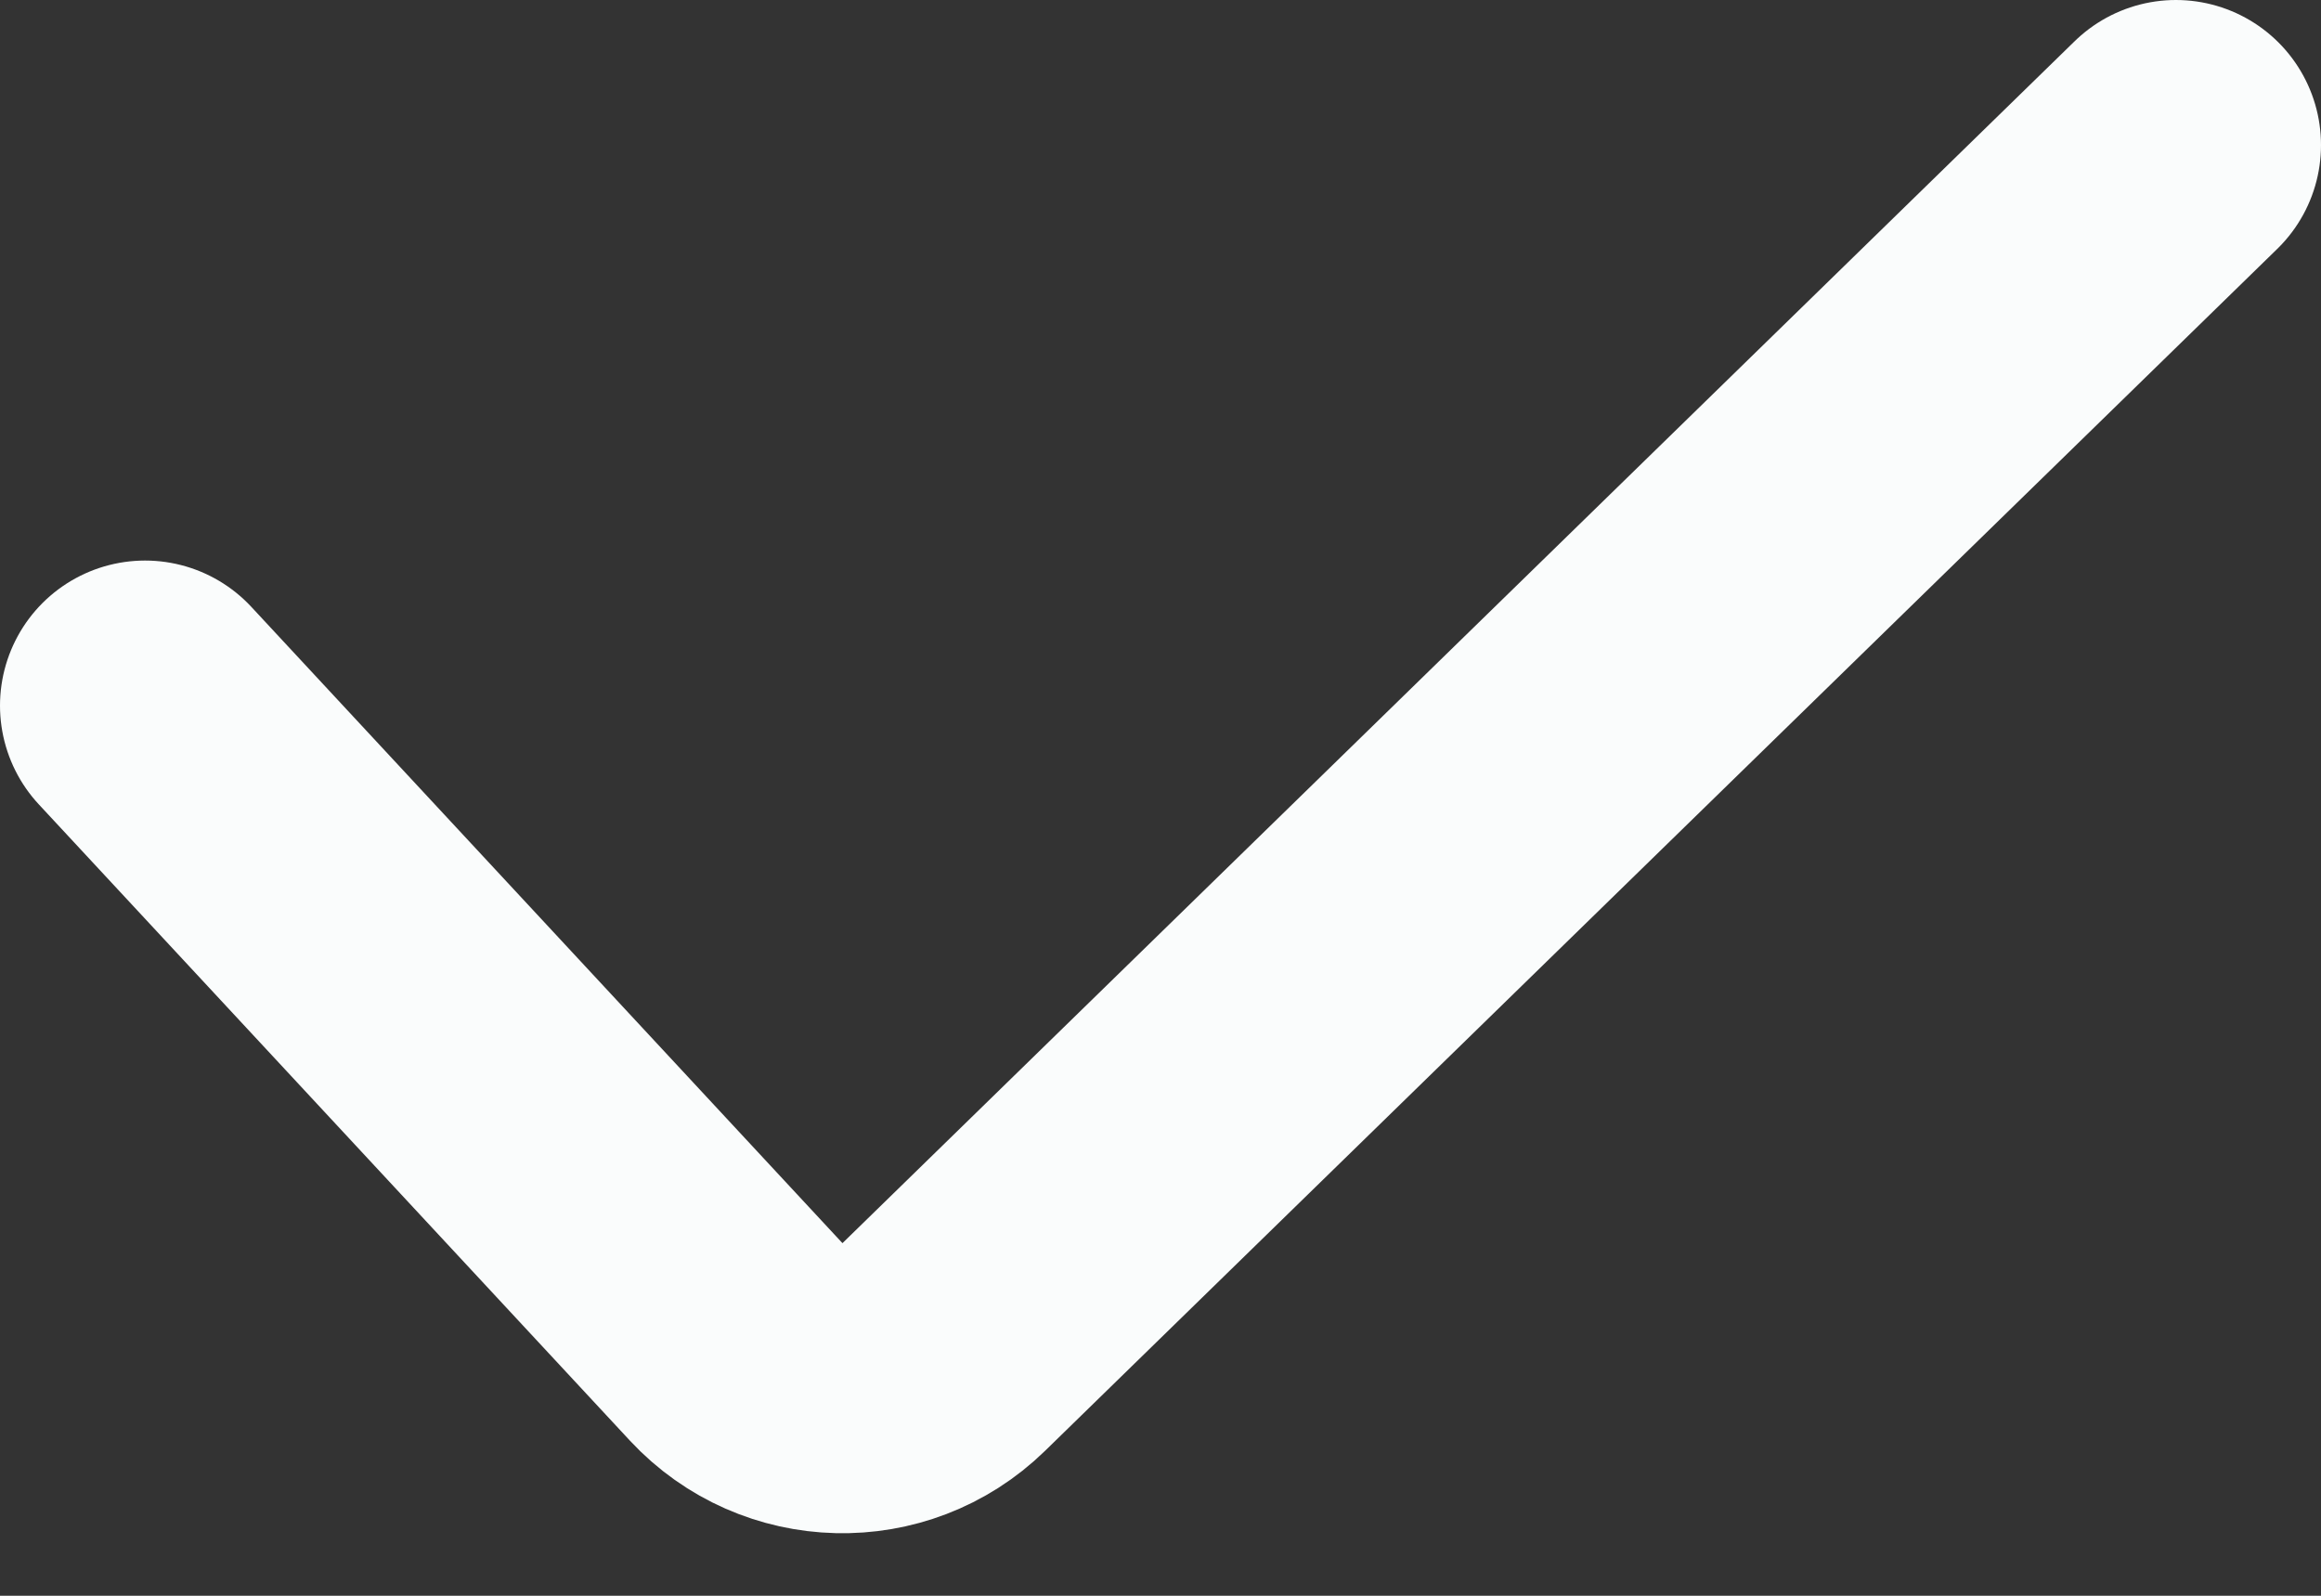
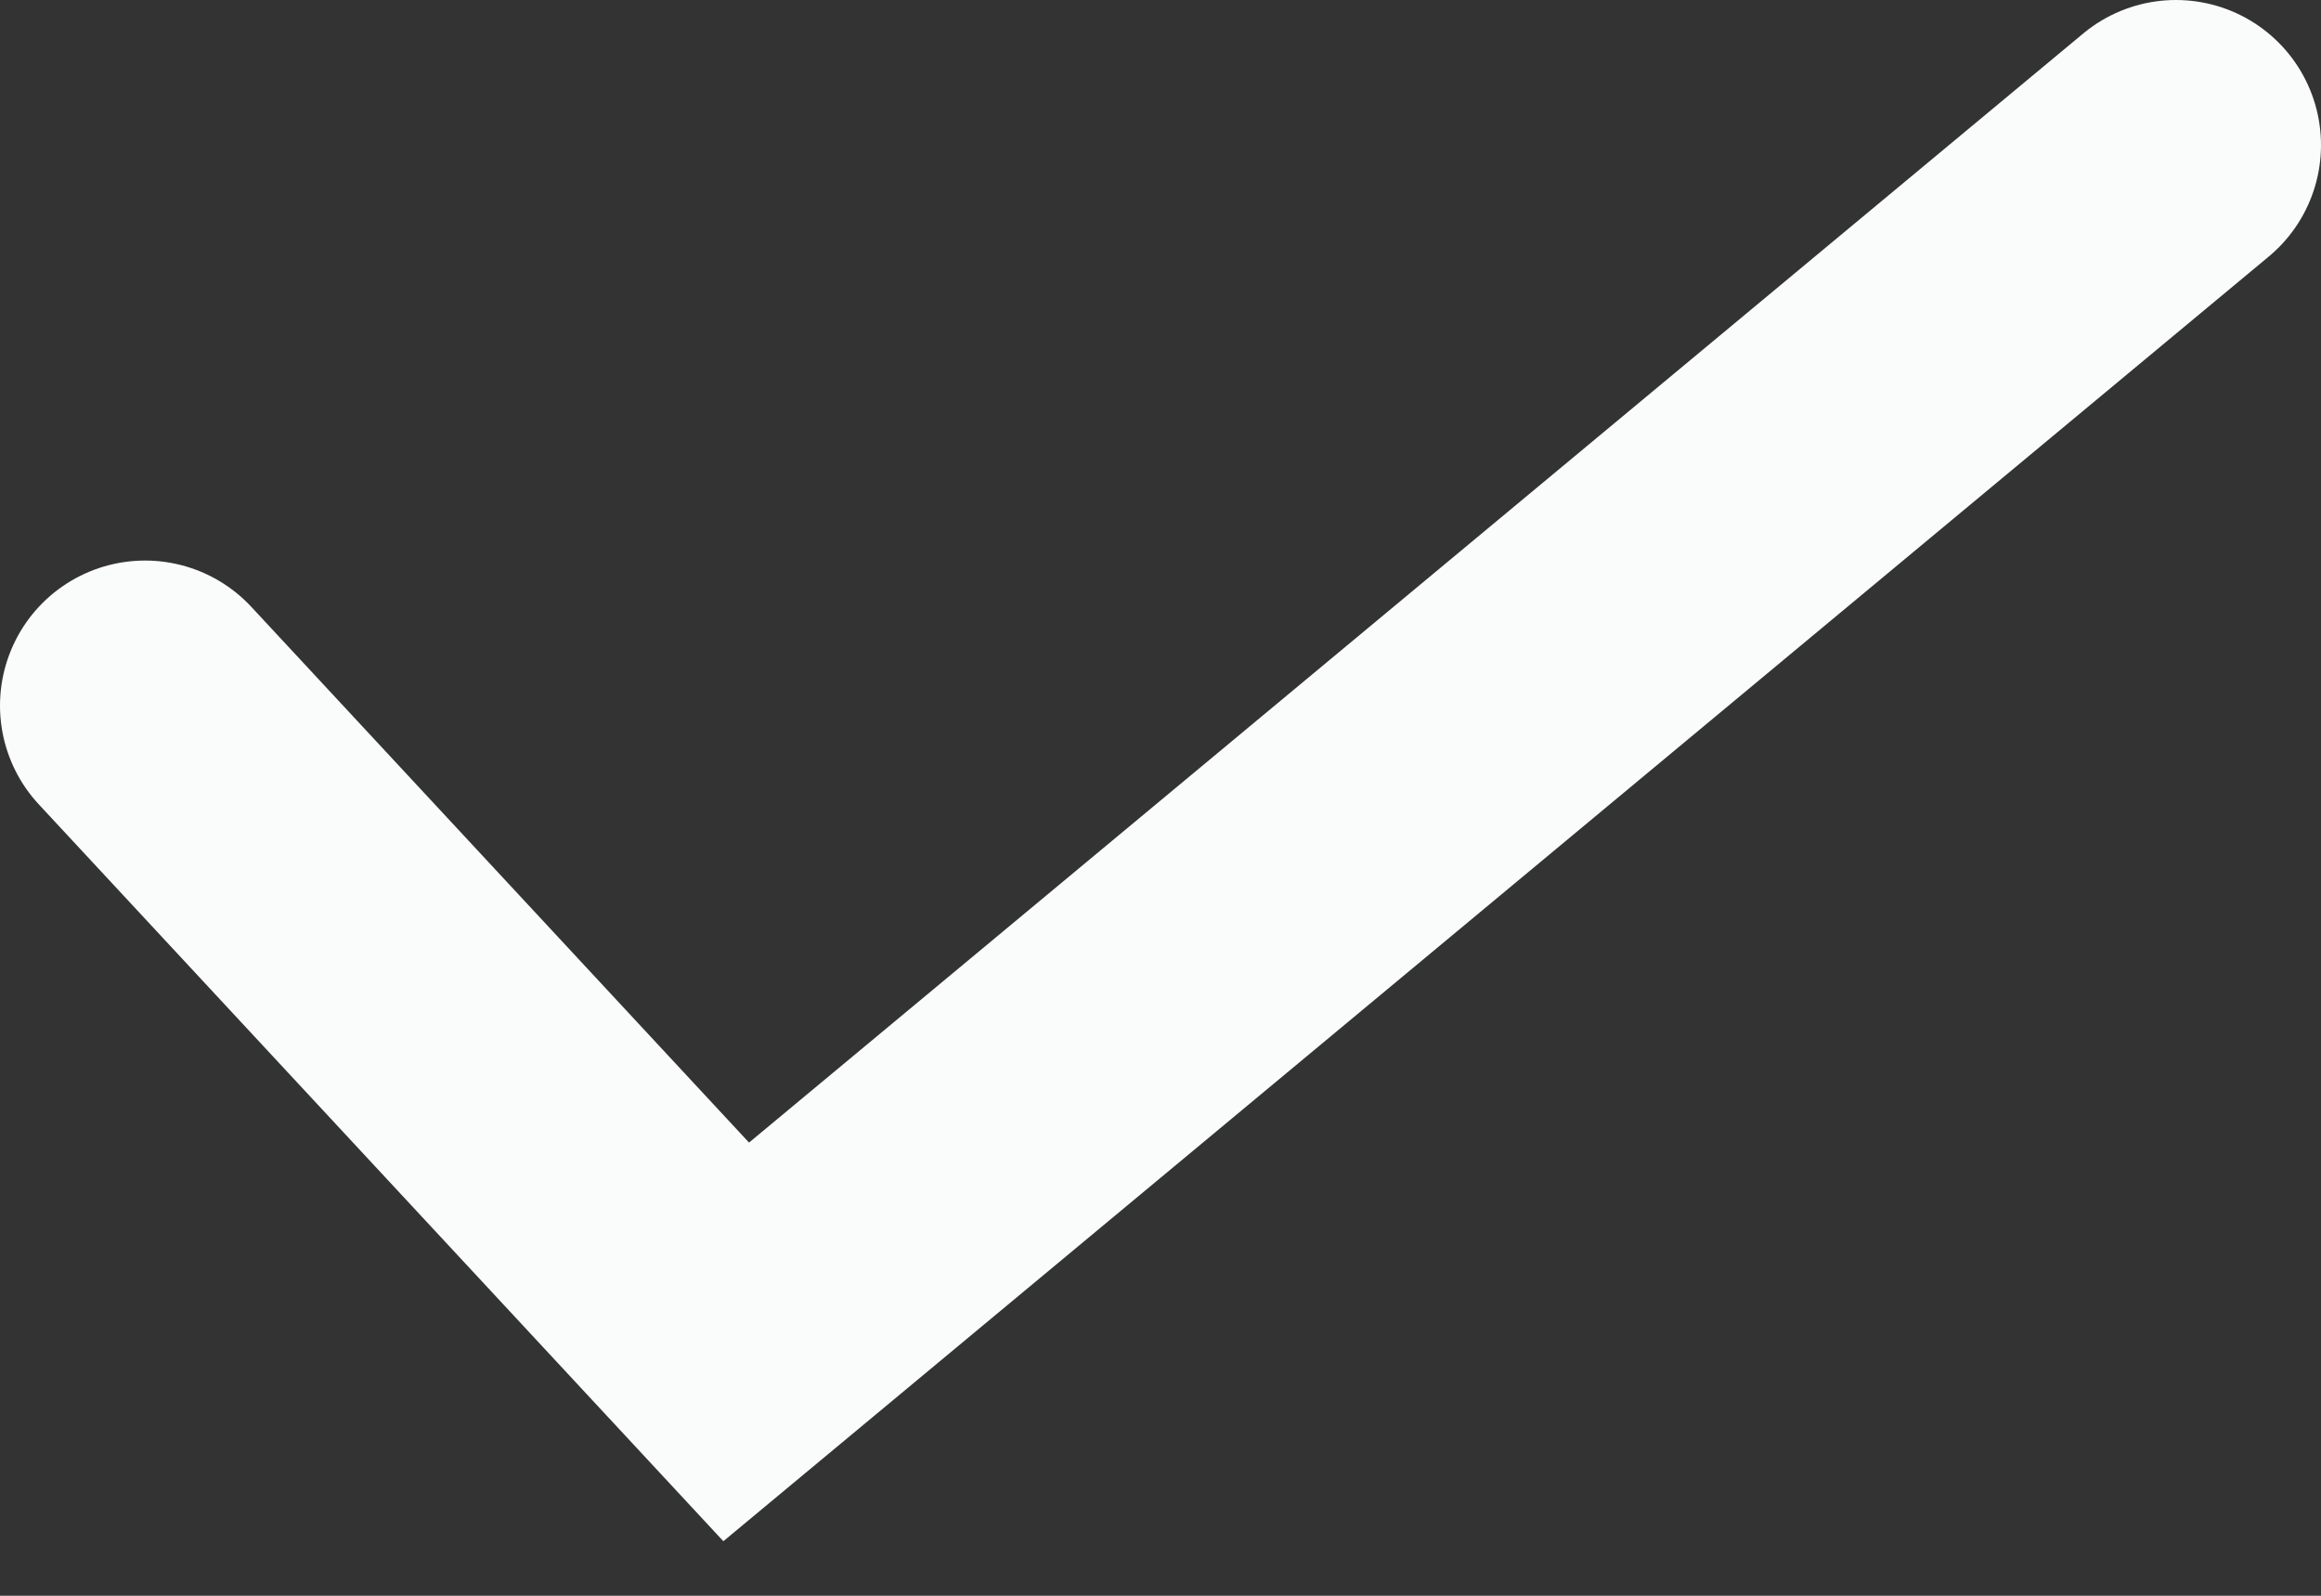
<svg xmlns="http://www.w3.org/2000/svg" width="16" height="11" viewBox="0 0 16 11" fill="none">
  <rect x="0" y="0" width="16" height="11" fill="#333333" stroke="none" />
-   <path d="M1 4.864L5.075 9.25C5.458 9.661 6.104 9.677 6.506 9.285L15 1" stroke="#FAFCFC" stroke-width="2" stroke-linecap="round" />
+   <path d="M1 4.864L5.075 9.25L15 1" stroke="#FAFCFC" stroke-width="2" stroke-linecap="round" />
</svg>